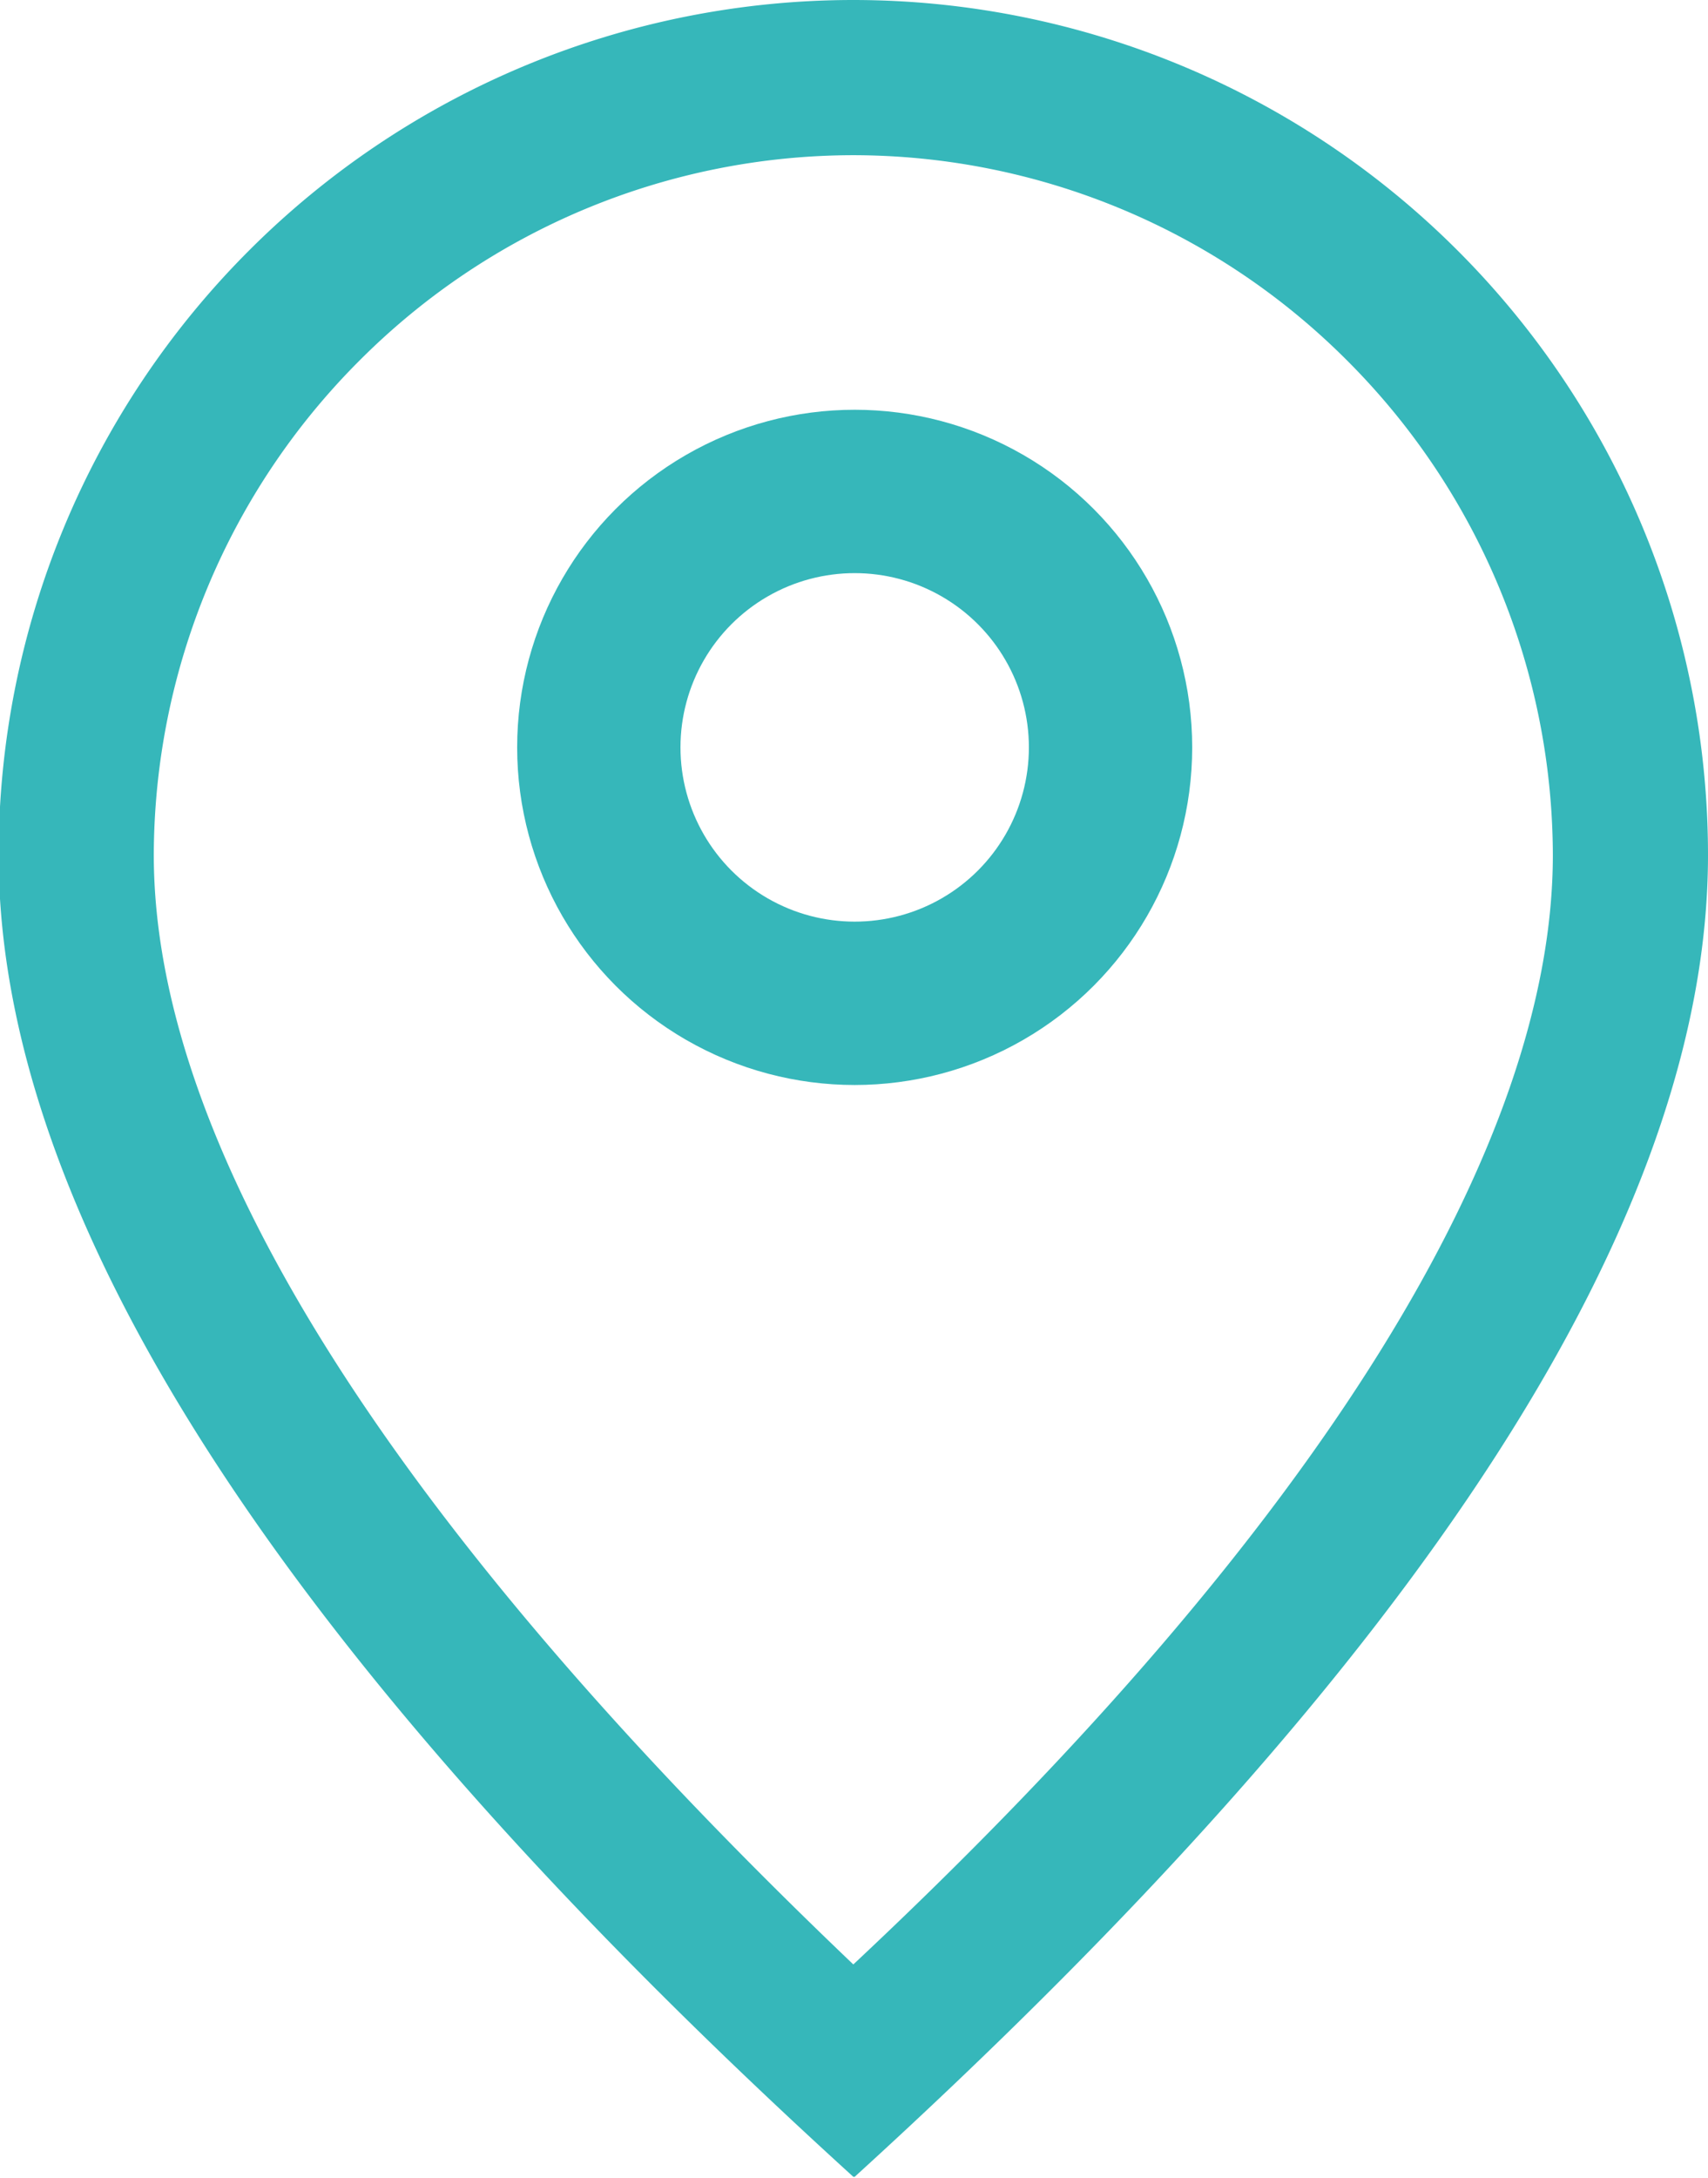
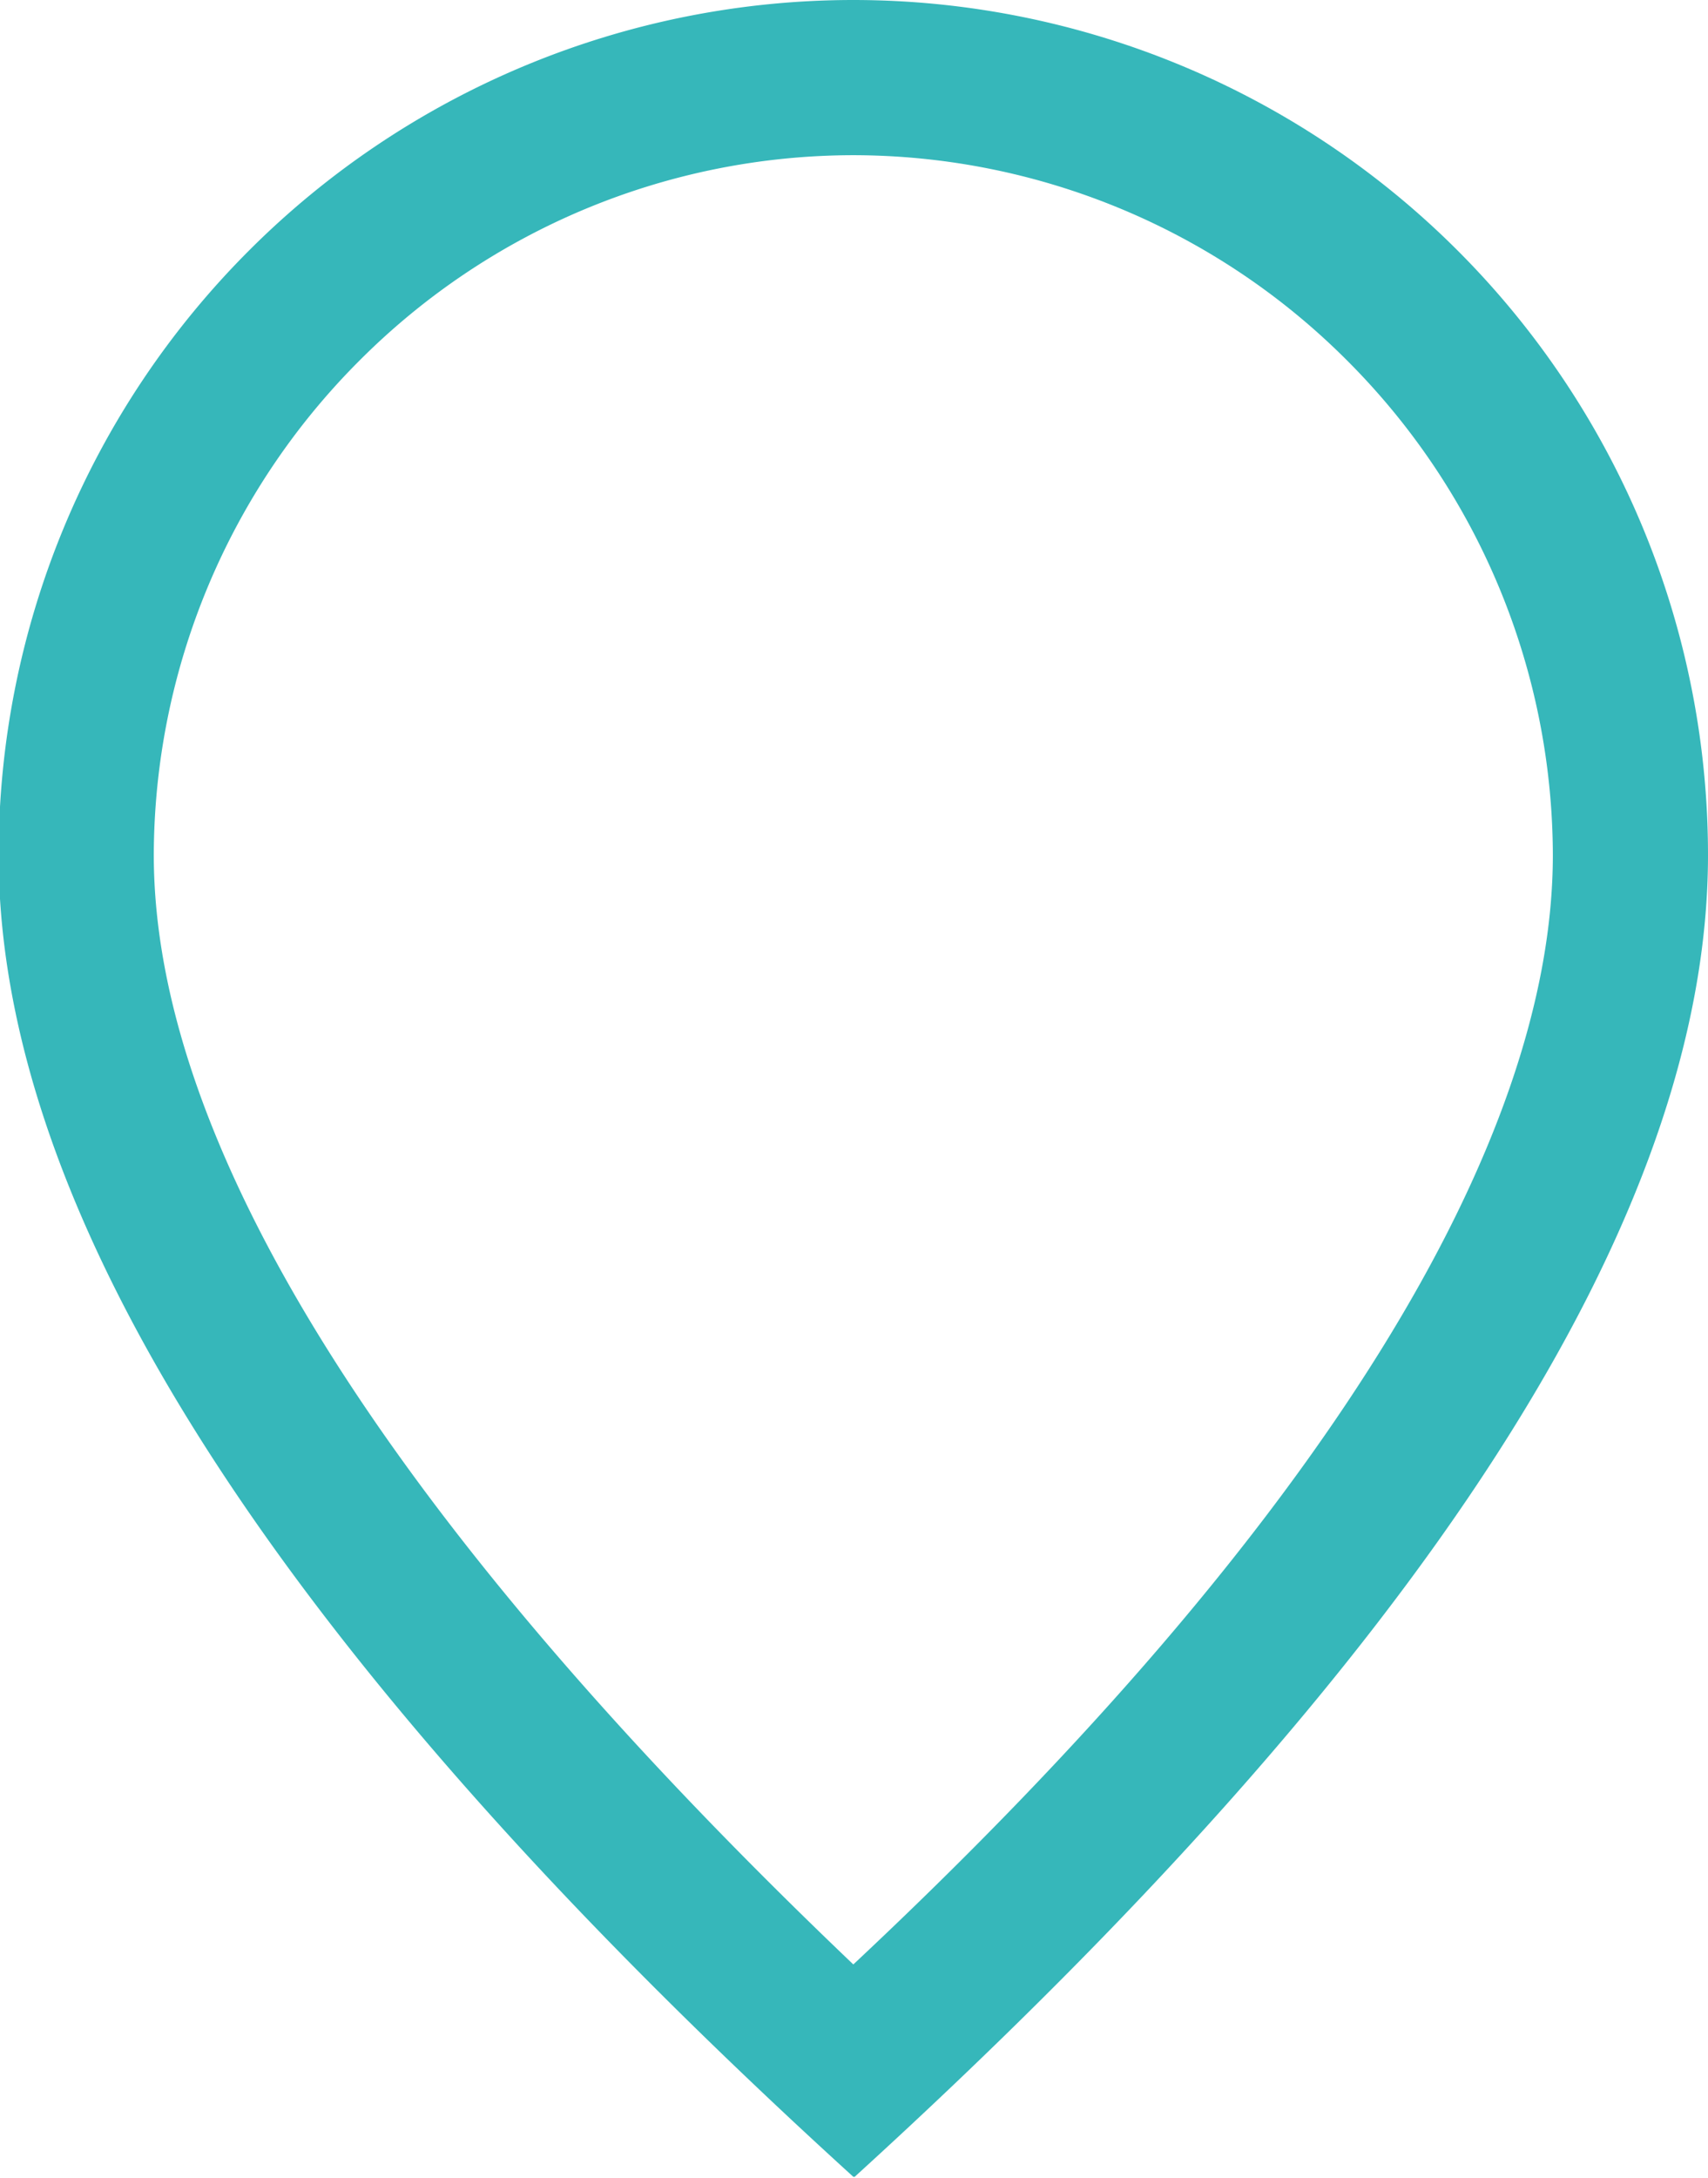
<svg xmlns="http://www.w3.org/2000/svg" id="Capa_1" data-name="Capa 1" viewBox="0 0 12.55 16">
  <defs>
    <style>.cls-1{fill:#36b7ba;}.cls-2{fill:none;stroke:#36b7ba;stroke-width:1.2px;}</style>
  </defs>
  <title>map</title>
  <path class="cls-1" d="M125.91-349.91a5.15,5.15,0,0,0-1.51-3.63,5.13,5.13,0,0,0-3.63-1.51,5.13,5.13,0,0,0-3.63,1.51,5.15,5.15,0,0,0-1.51,3.63c0,2.11,1.69,4.86,5.14,8.15C124.23-345,125.91-347.8,125.91-349.91Zm-5.14,9.71q-6.28-5.71-6.28-9.71a6.28,6.28,0,0,1,1.84-4.44,6.28,6.28,0,0,1,4.44-1.84,6.28,6.28,0,0,1,4.44,1.84,6.28,6.28,0,0,1,1.84,4.44Q127.05-345.91,120.78-340.2Z" transform="translate(-114.5 356.19)" />
-   <circle class="cls-2" cx="6.28" cy="5.49" r="1.88" />
</svg>